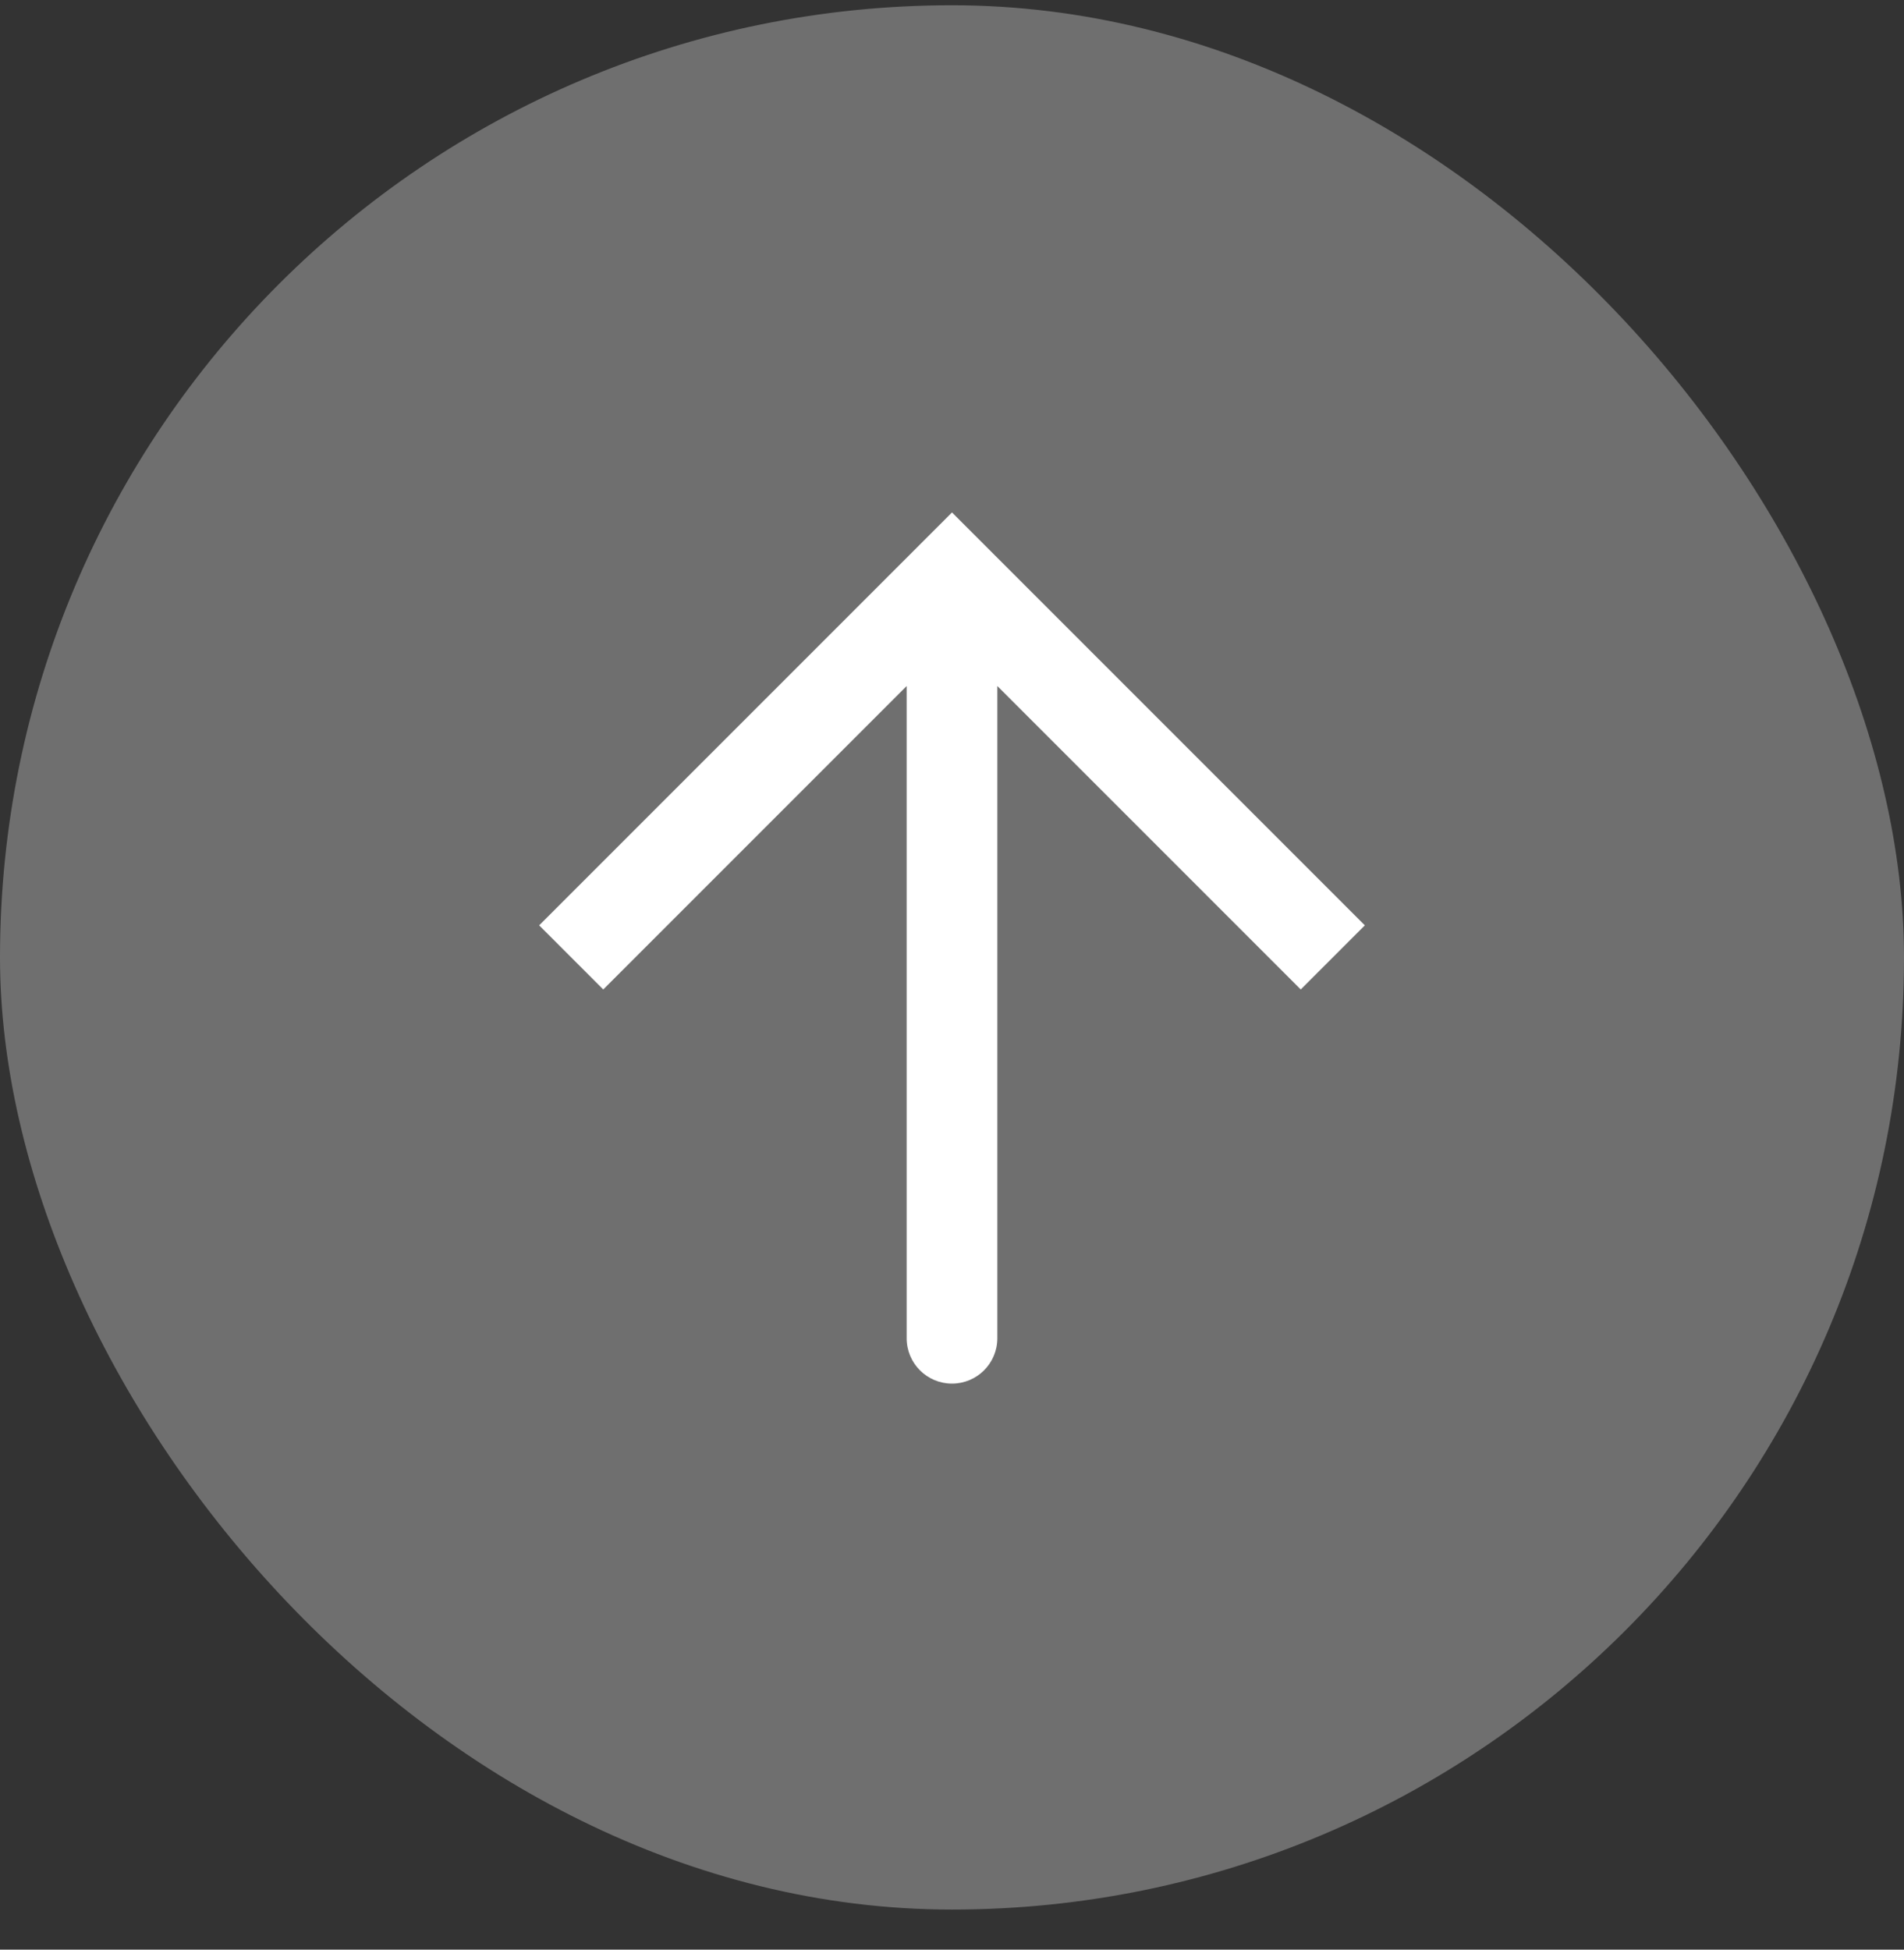
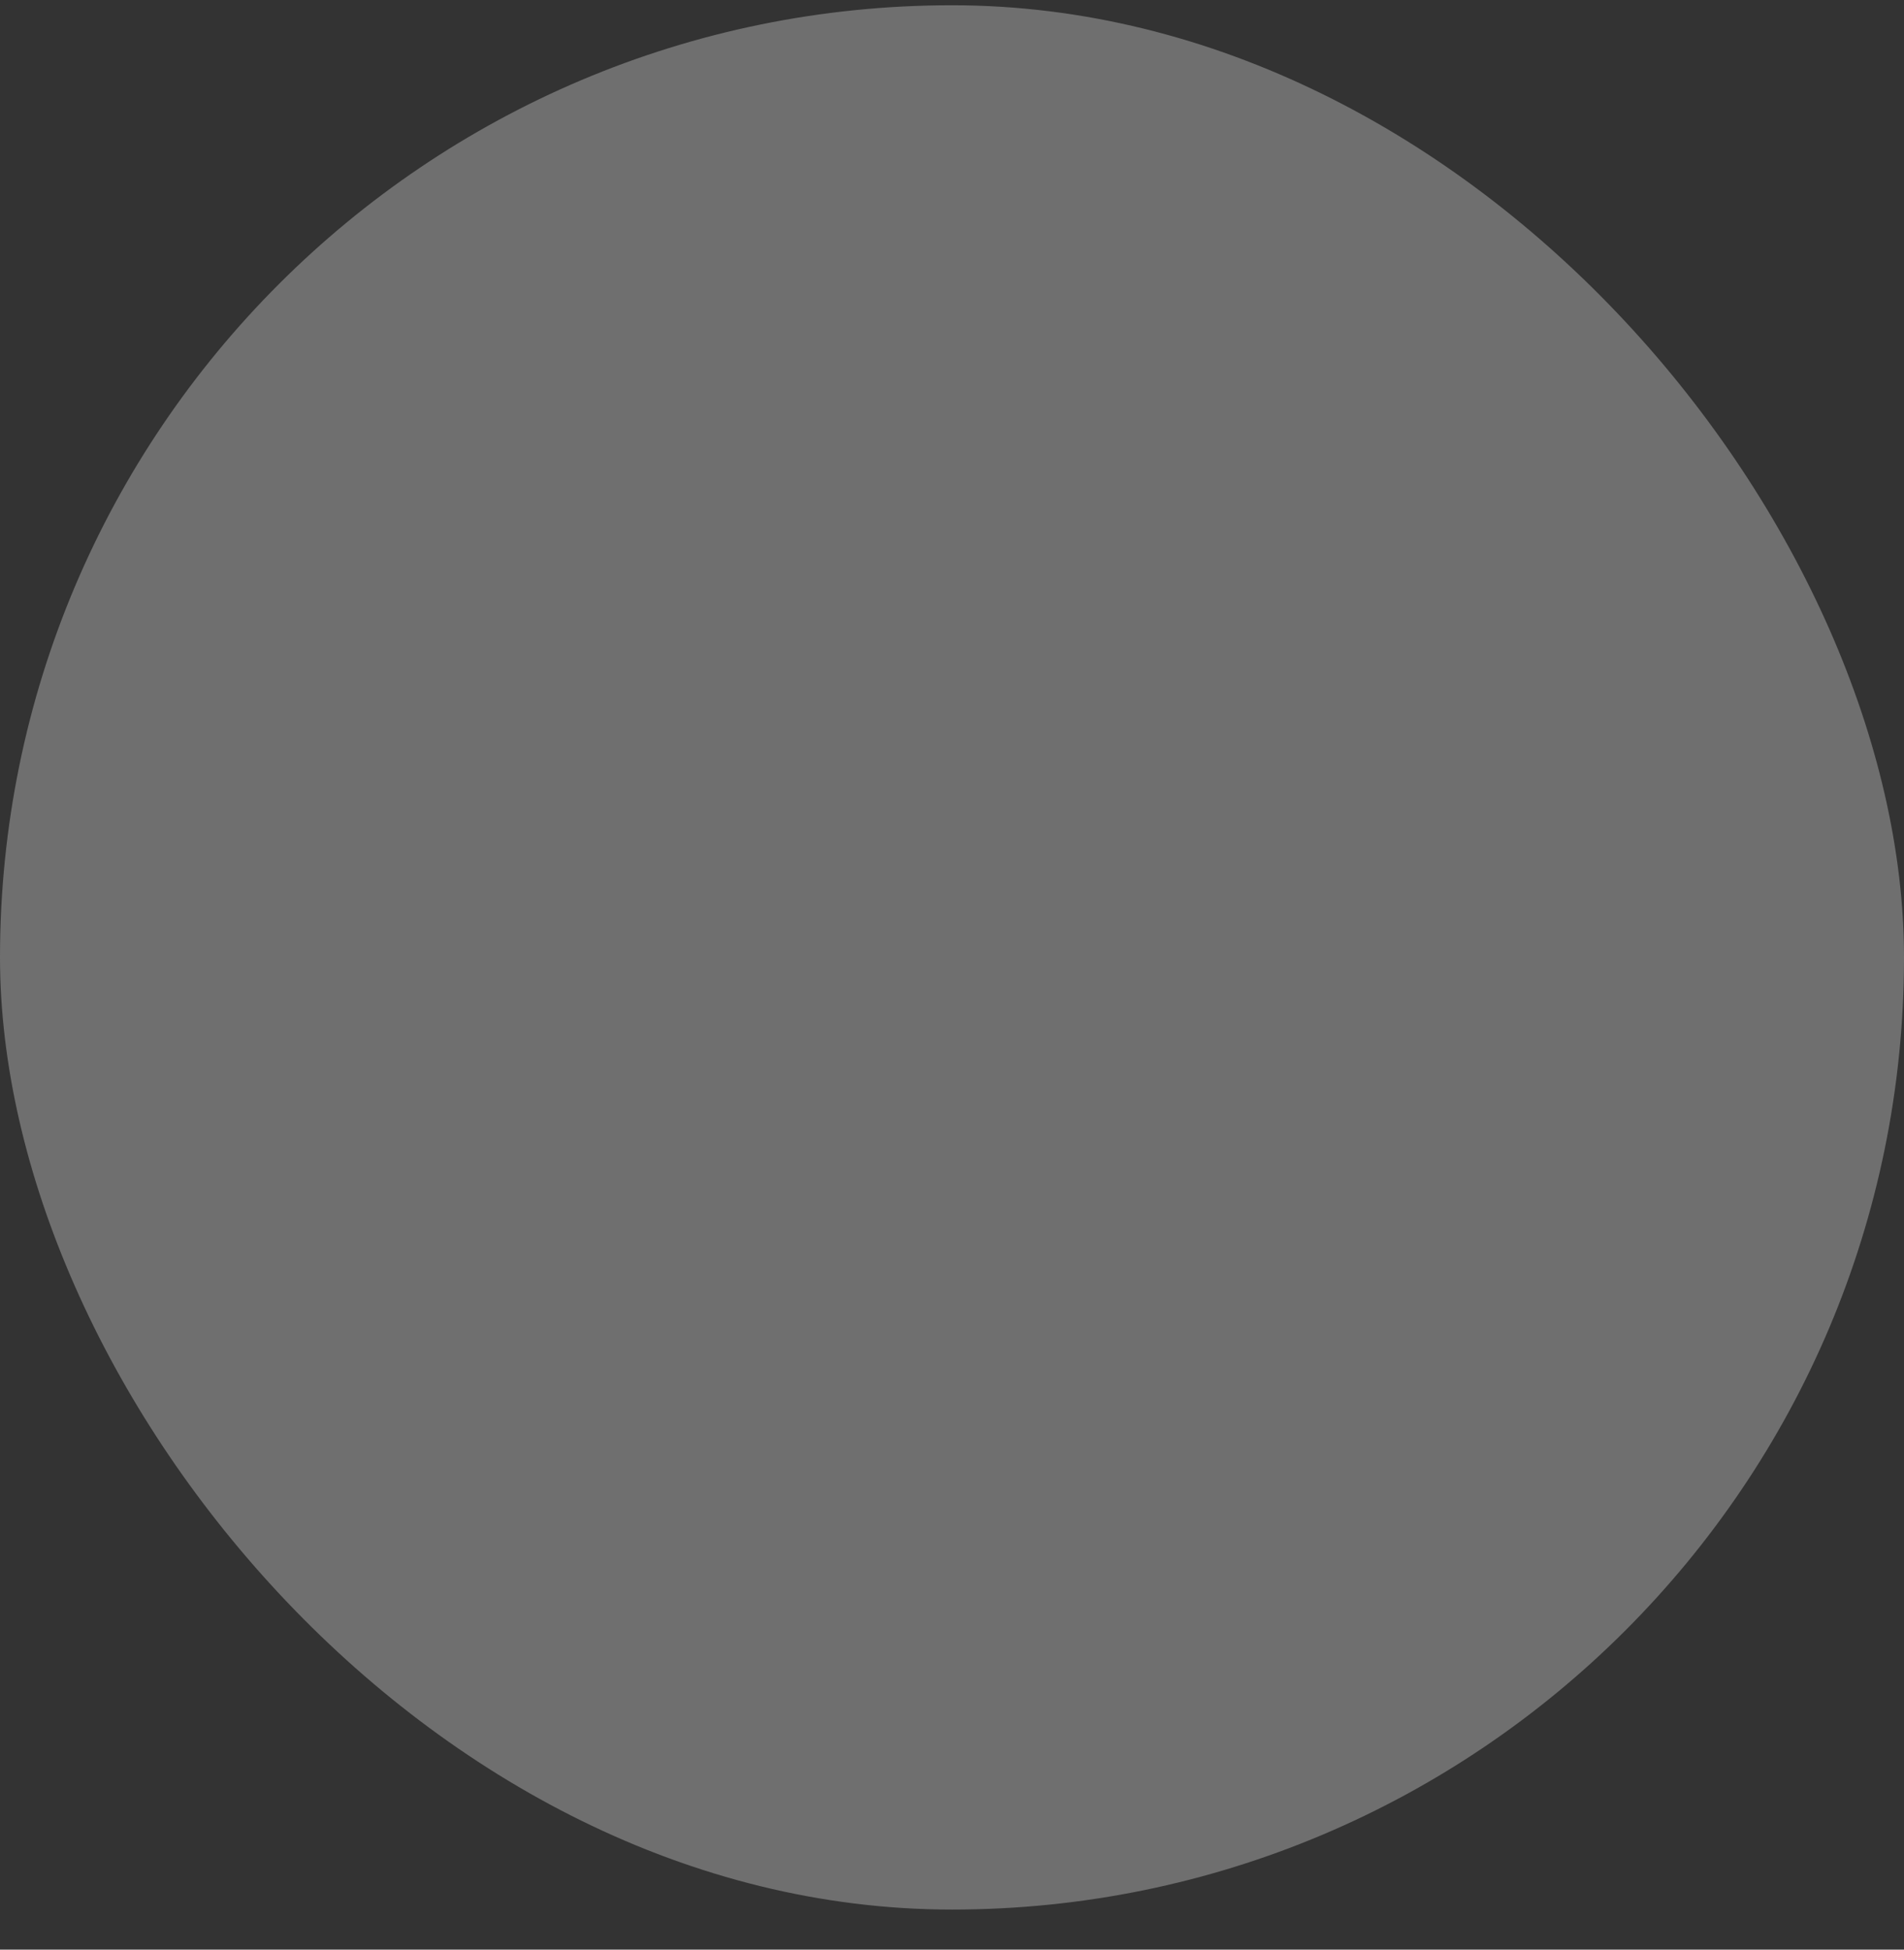
<svg xmlns="http://www.w3.org/2000/svg" width="42" height="43" viewBox="0 0 42 43" fill="none">
  <rect x="0" y="0" width="42" height="43" fill="#333333" stroke="none" />
  <rect y="0.116" width="42" height="42" rx="21" fill="#6F6F6F" />
-   <path d="M21 12.716L21.707 12.009L21 11.302L20.293 12.009L21 12.716ZM20 29.516C20 30.069 20.448 30.516 21 30.516C21.552 30.516 22 30.069 22 29.516L20 29.516ZM30.107 20.409L21.707 12.009L20.293 13.423L28.693 21.823L30.107 20.409ZM20.293 12.009L11.893 20.409L13.307 21.823L21.707 13.423L20.293 12.009ZM20 12.716L20 29.516L22 29.516L22 12.716L20 12.716Z" fill="white" />
</svg>